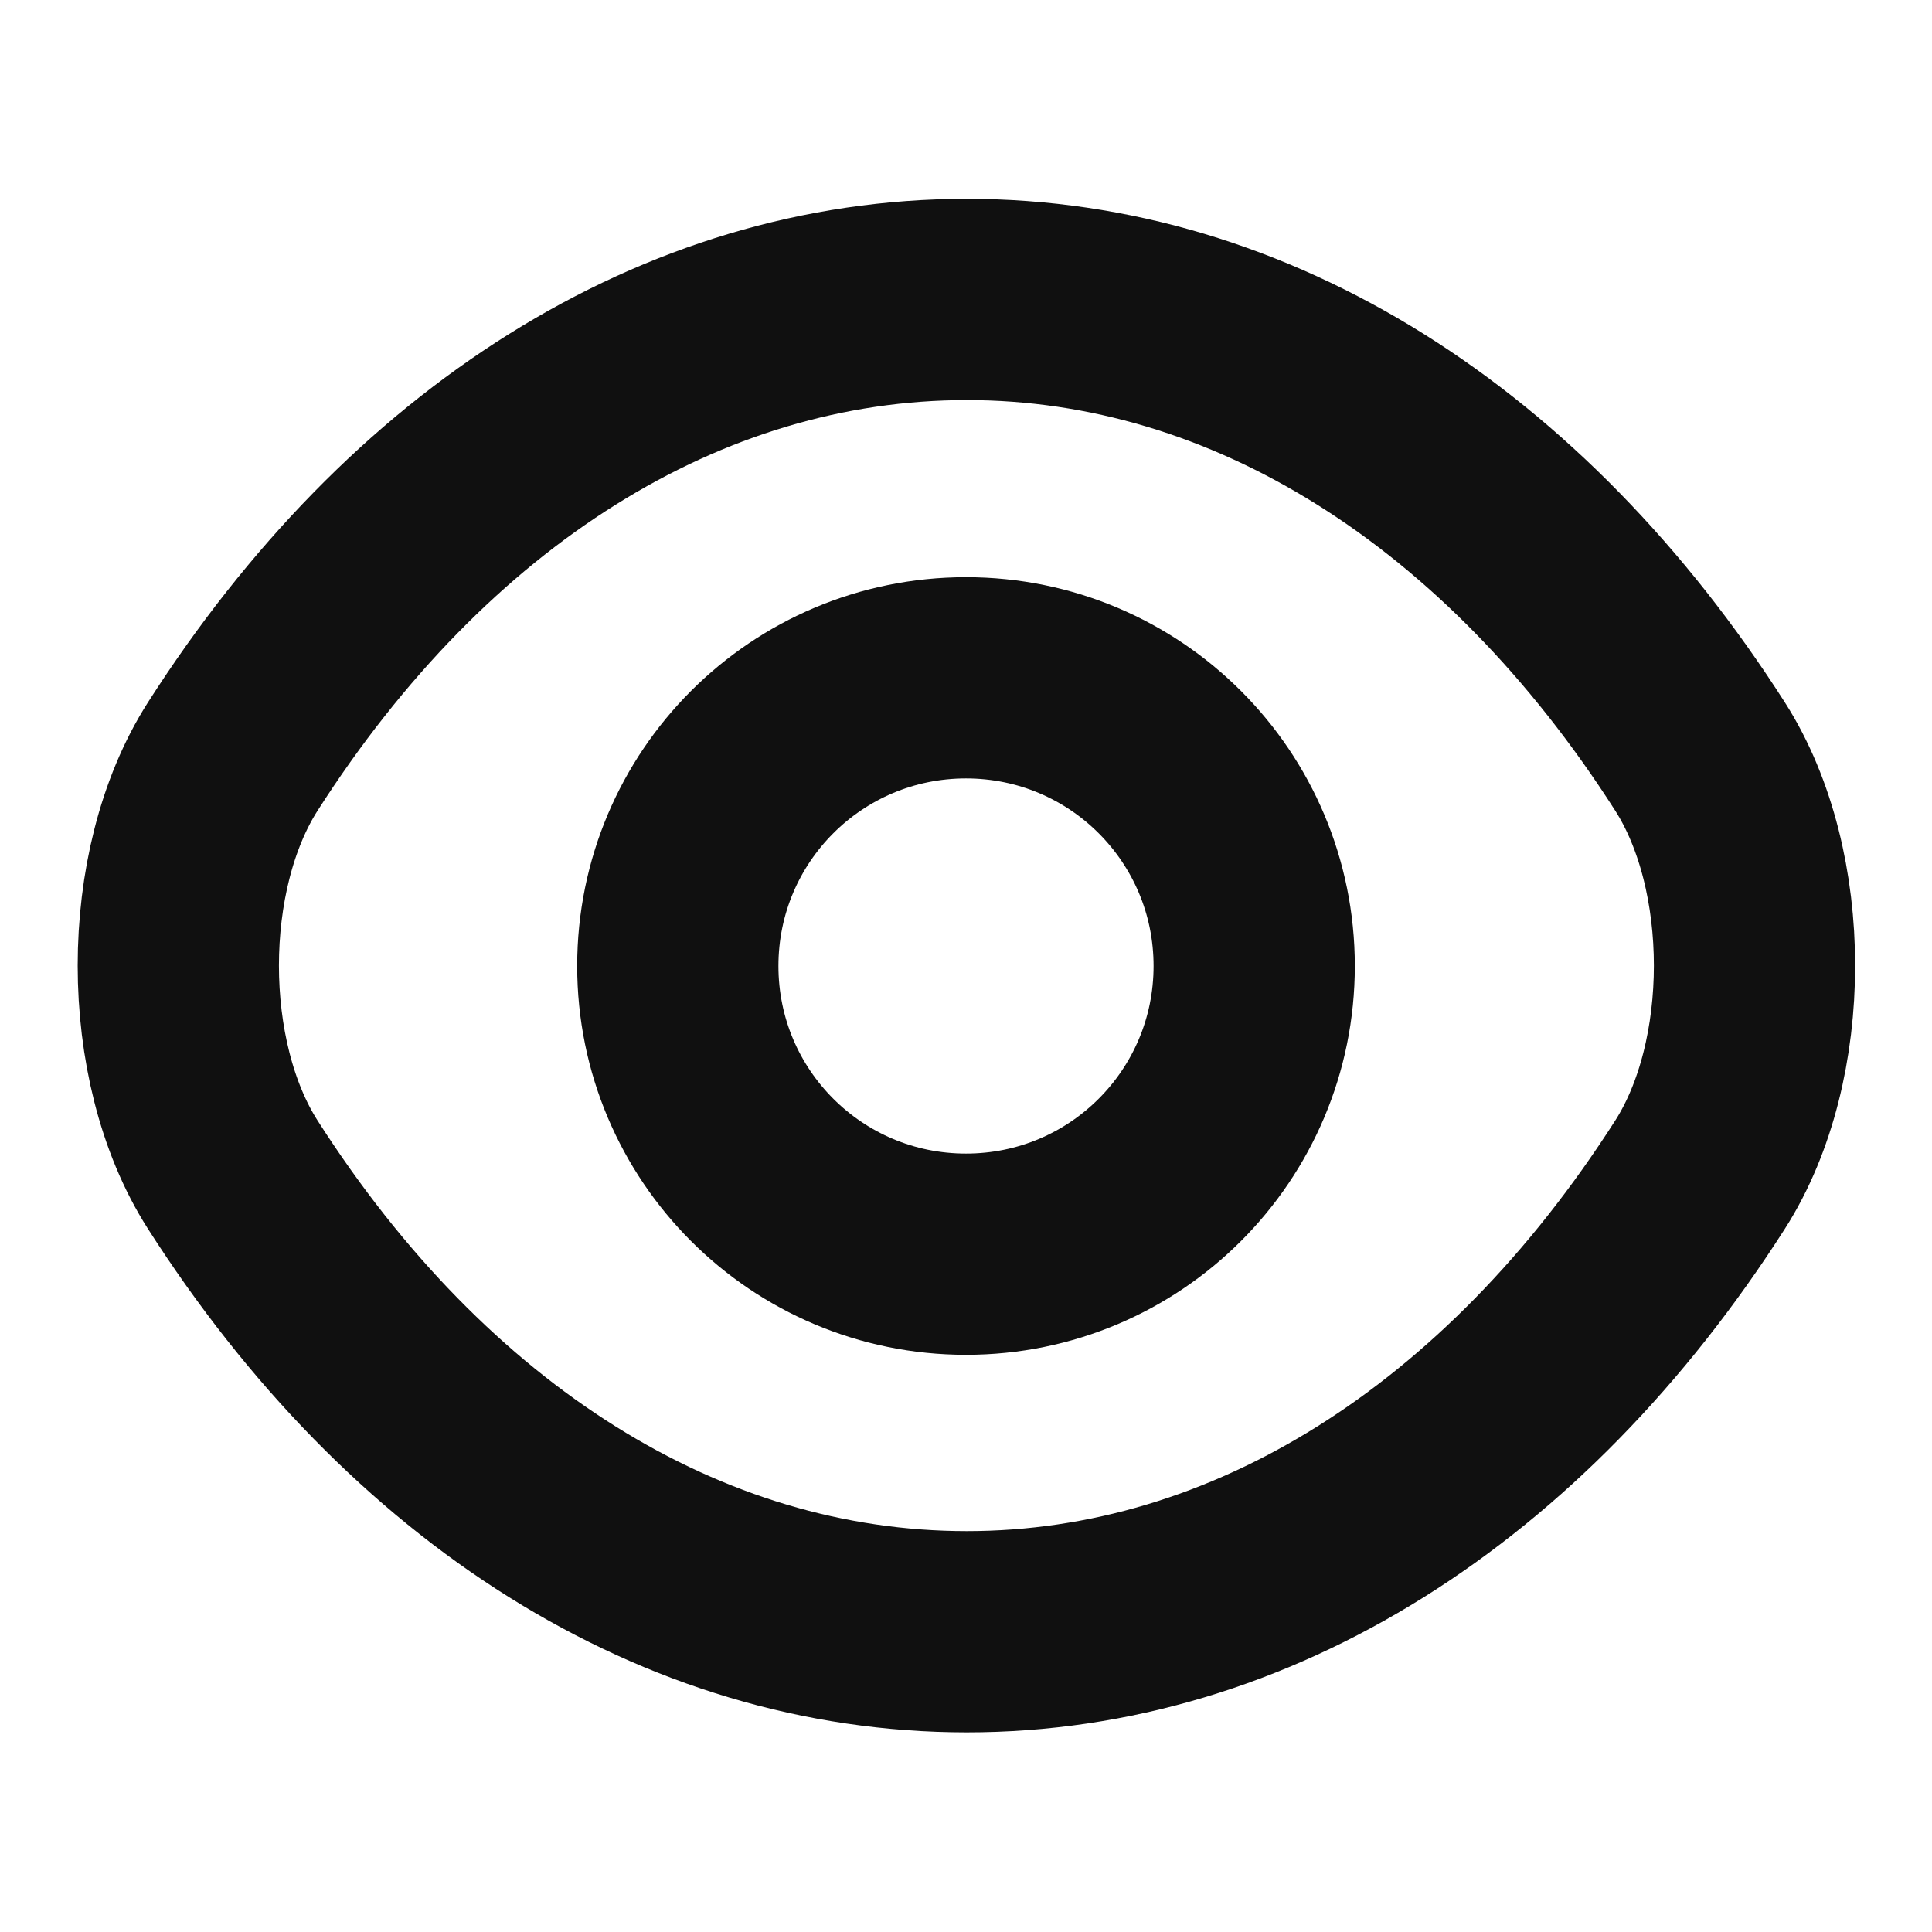
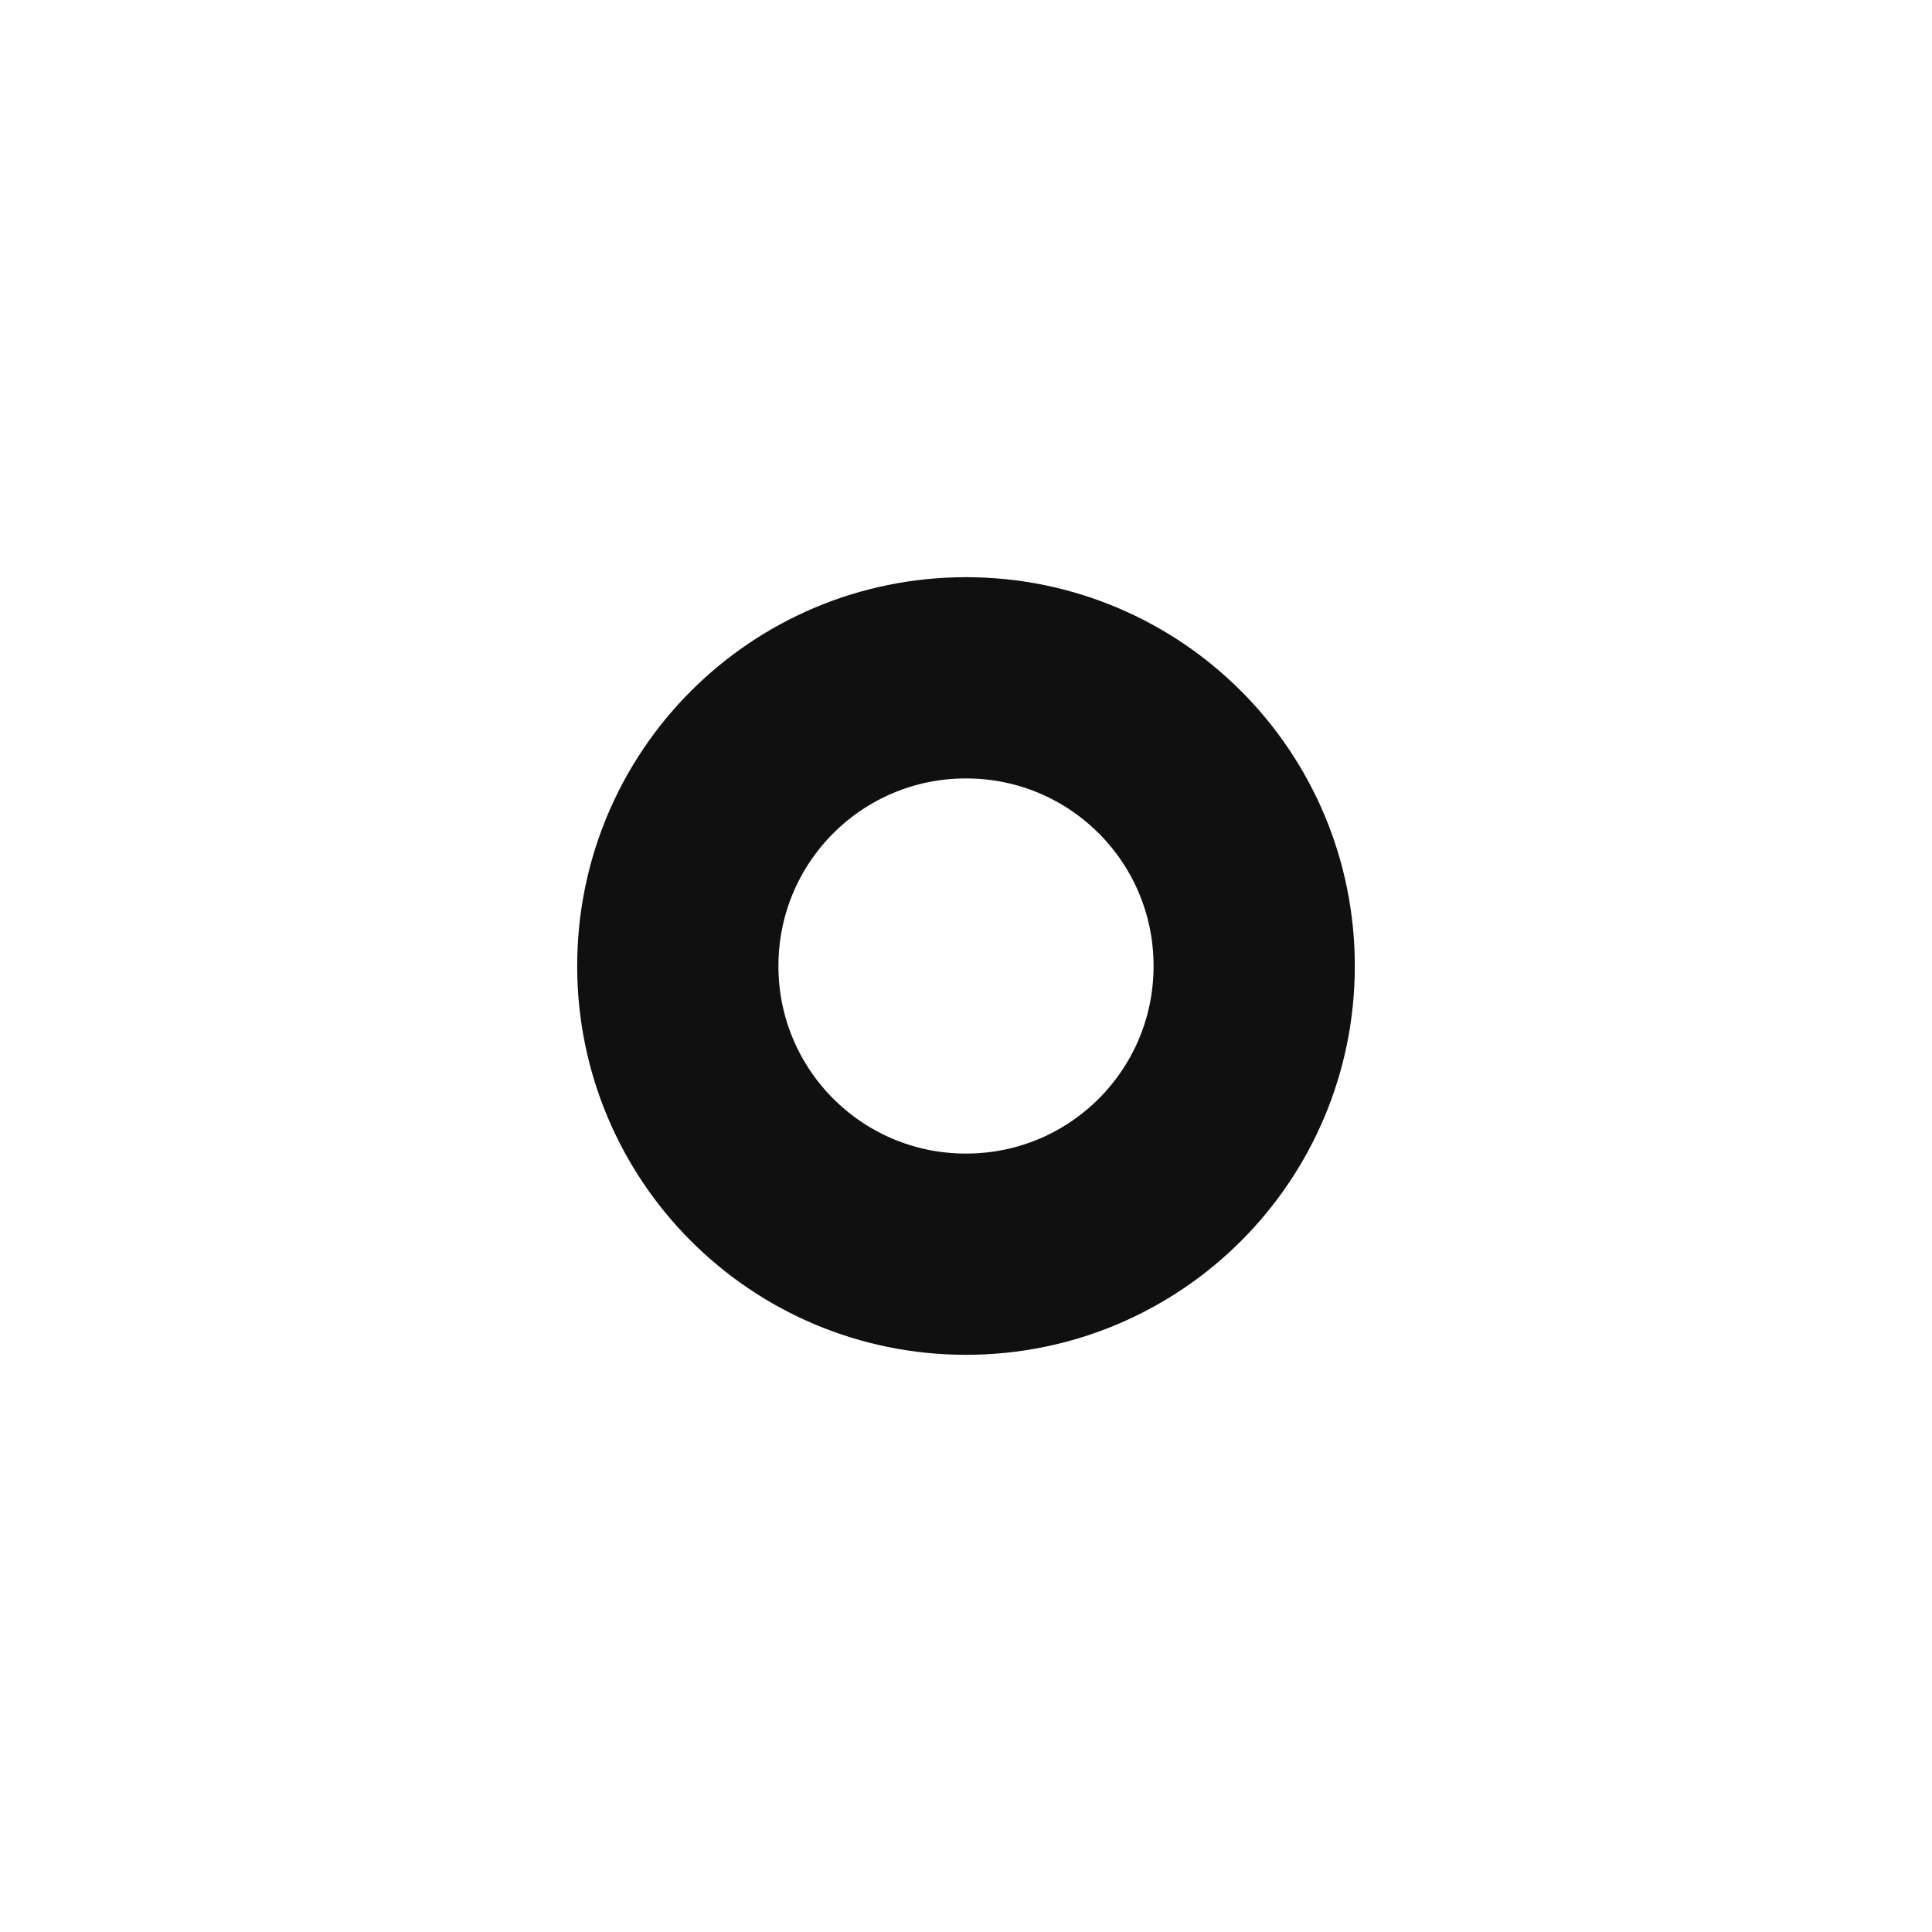
<svg xmlns="http://www.w3.org/2000/svg" width="24px" height="24px" viewBox="0 0 24 24" version="1.1">
  <title>vuesax/linear/eye</title>
  <g id="独立站" stroke="none" stroke-width="1" fill="none" fill-rule="evenodd">
    <g id="注册" transform="translate(-1180, -558)">
      <g id="编组-8备份-2" transform="translate(708, 533)">
        <g id="eye" transform="translate(472, 25)">
          <path d="M12,8.42 C10.02,8.42 8.42,10.02 8.42,12 C8.42,13.98 10.02,15.58 12,15.58 C13.98,15.58 15.58,13.98 15.58,12 C15.58,10.02 13.98,8.42 12,8.42 Z" id="路径" stroke="#101010" stroke-width="2.5" stroke-linecap="round" stroke-linejoin="round" stroke-dasharray="0,0" />
-           <path d="M21.12,14.59 C22.02,13.18 22.02,10.81 21.12,9.4 C18.82,5.8 15.54,3.72 12.01,3.72 C8.47,3.72 5.19,5.8 2.89,9.4 C1.99,10.81 1.99,13.18 2.89,14.59 C5.19,18.19 8.47,20.27 12.01,20.27 C15.54,20.27 18.82,18.19 21.12,14.59 Z" id="路径" stroke="#101010" stroke-width="2.5" stroke-linecap="round" stroke-linejoin="round" stroke-dasharray="0,0" />
          <g id="Vector" opacity="0" />
        </g>
      </g>
    </g>
  </g>
</svg>